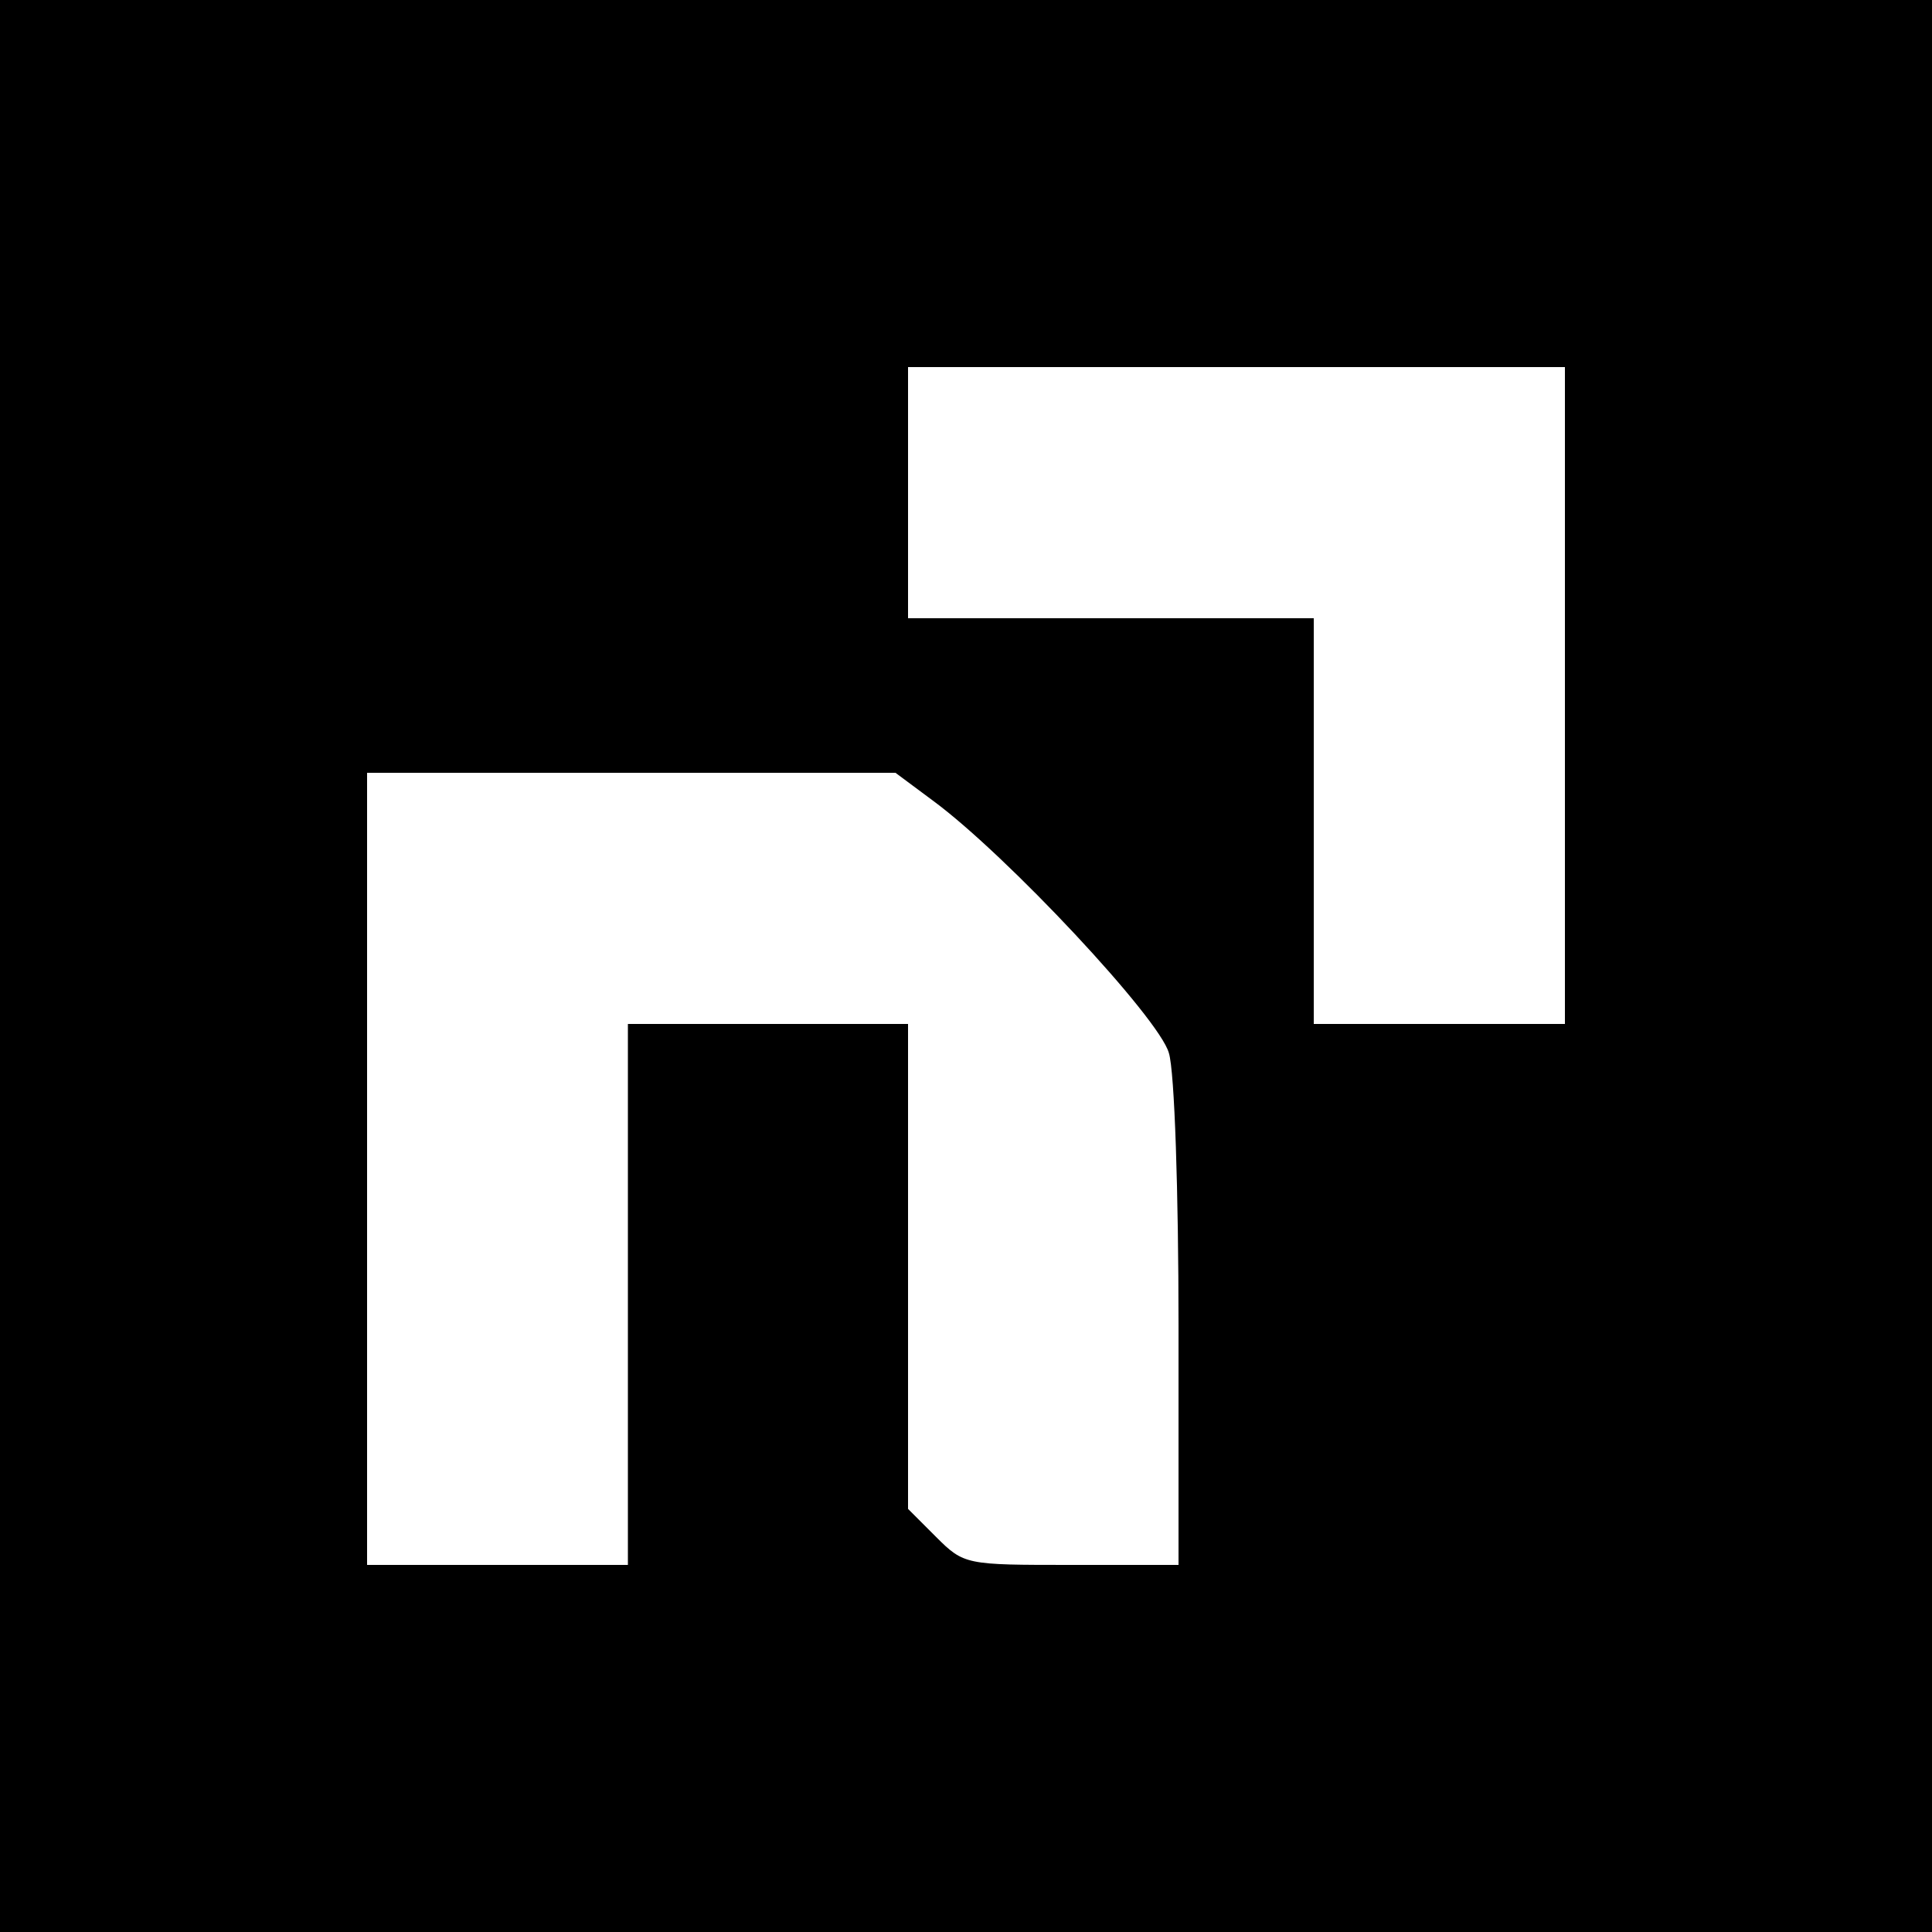
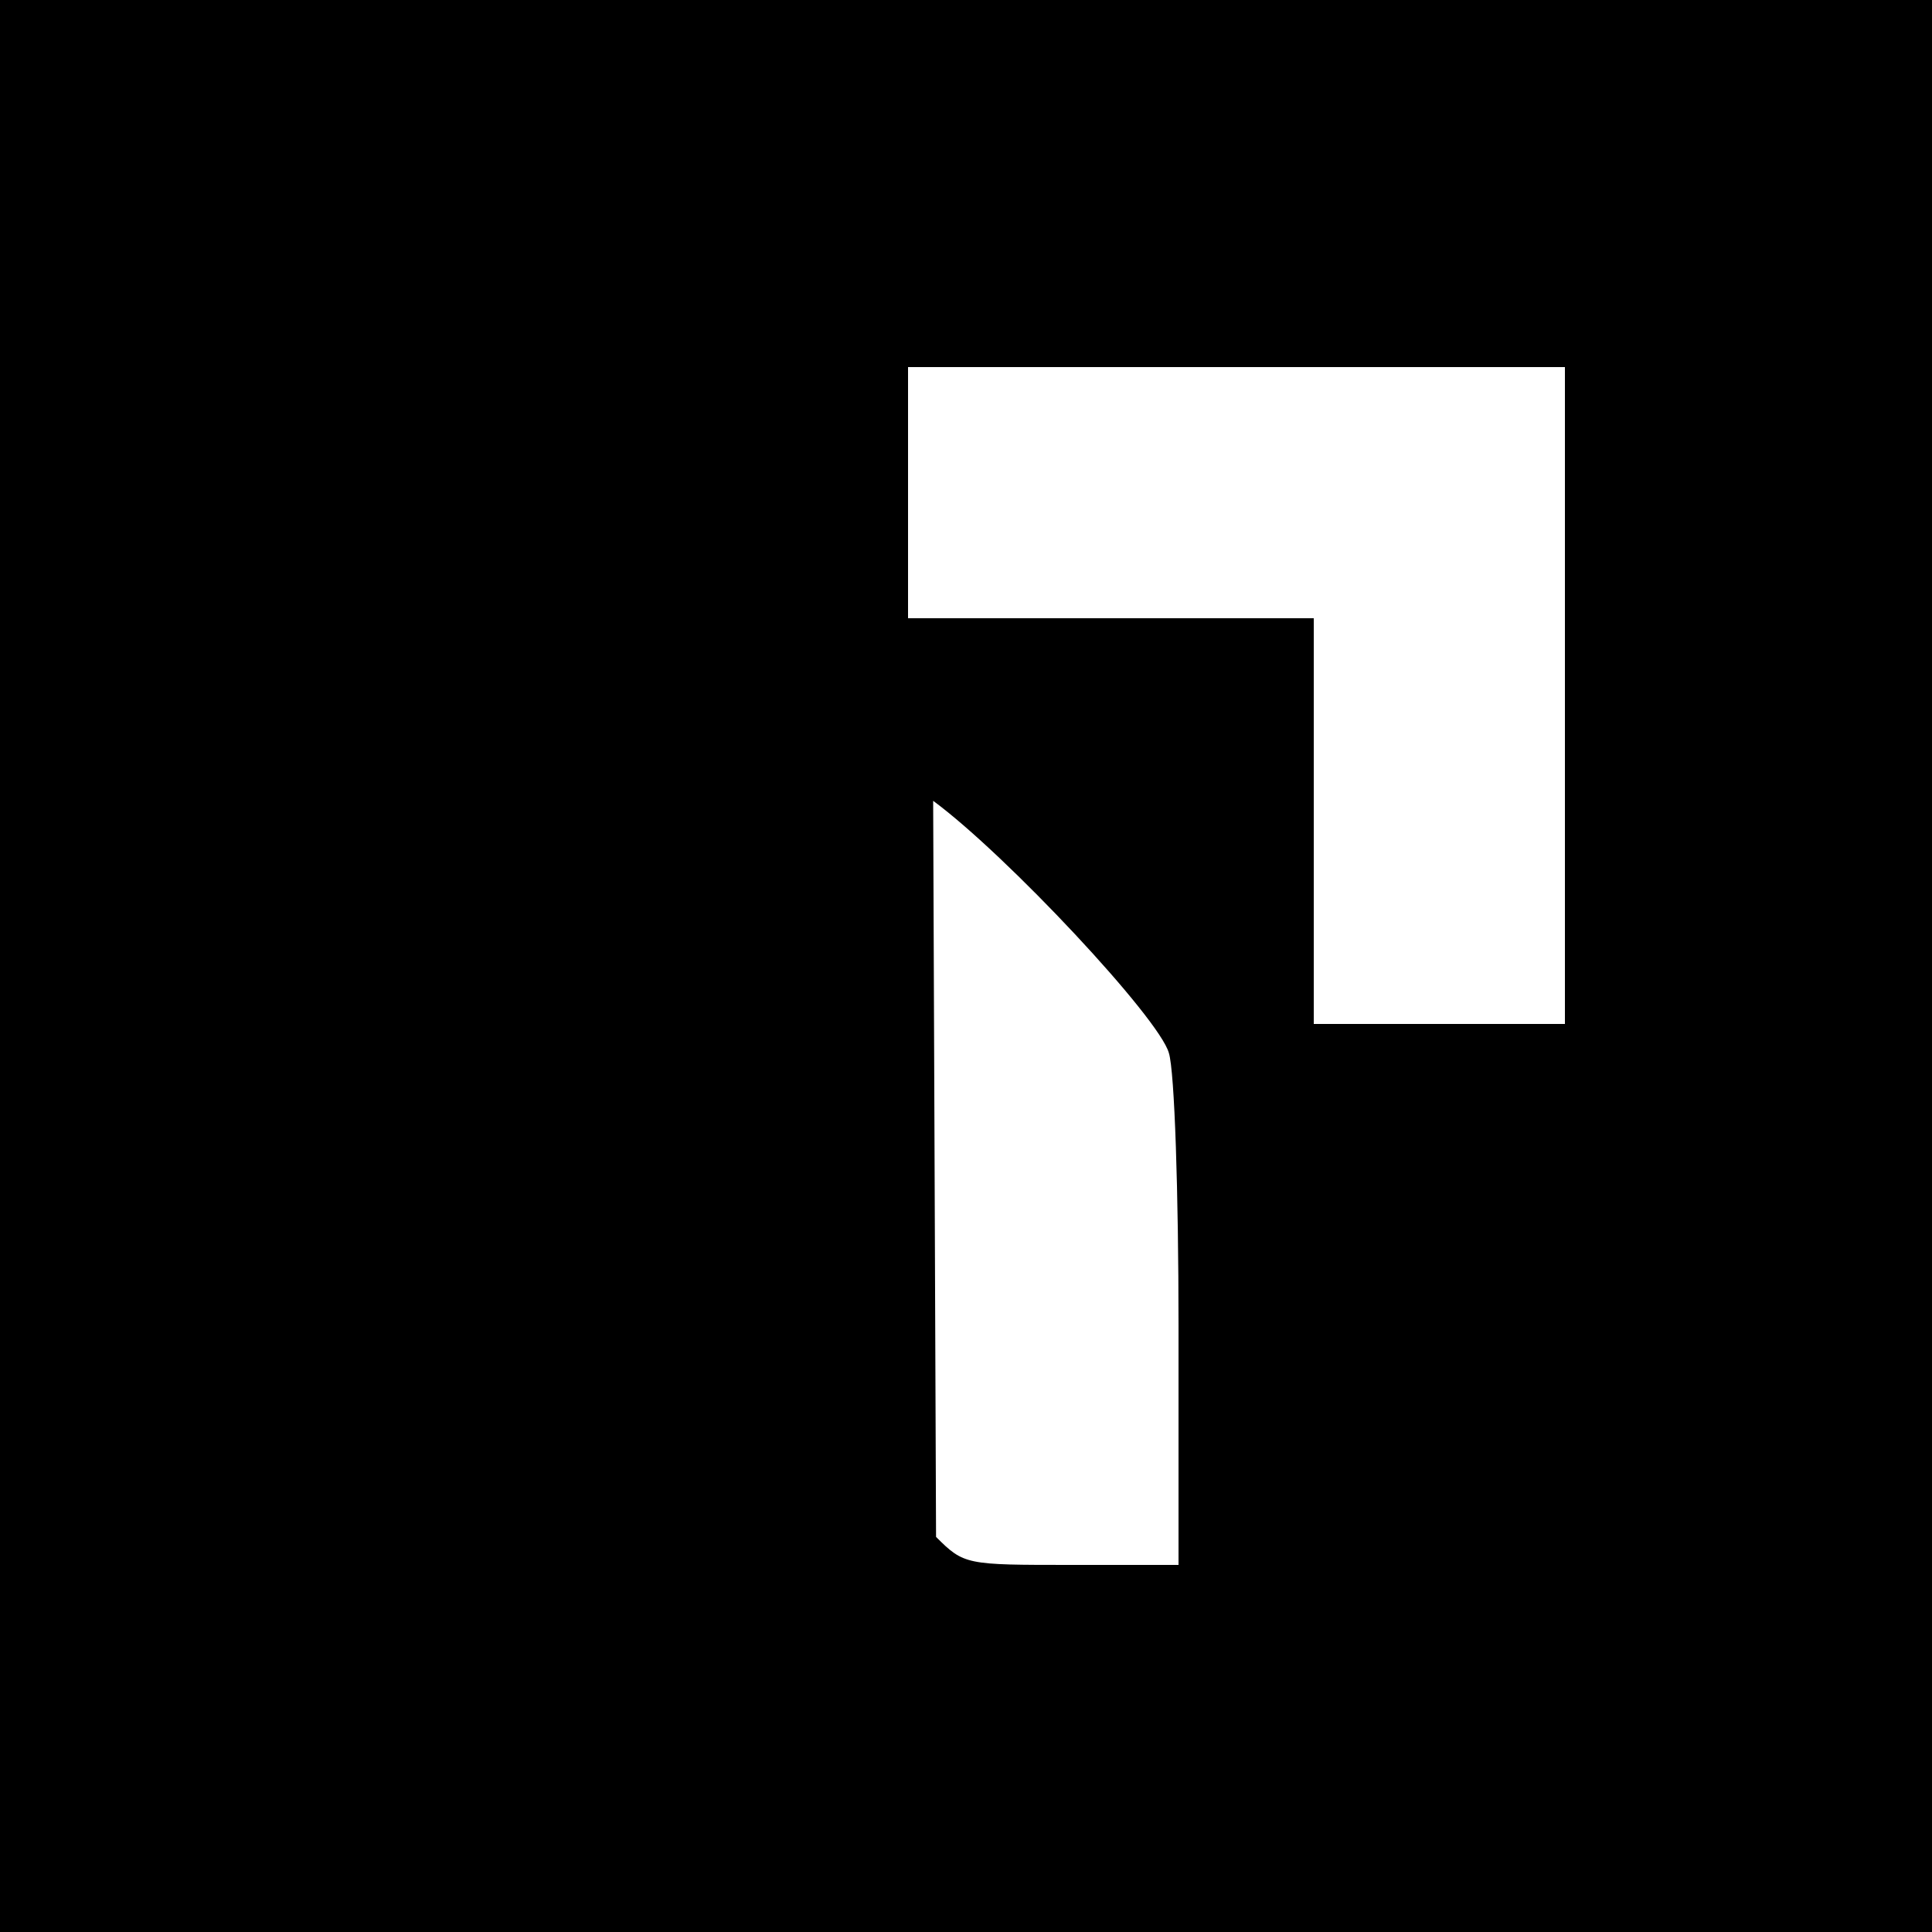
<svg xmlns="http://www.w3.org/2000/svg" version="1.0" width="200pt" height="200pt" viewBox="0 0 200 200" preserveAspectRatio="xMidYMid meet">
  <g transform="translate(0,200) scale(0.1,-0.1)" fill="#000000" stroke="none">
-     <path d="M0 1000 l0 -1000 1000 0 1000 0 0 1000 0 1000 -1000 0 -1000 0 0 -1000z m1620 280 l0 -340 -130 0 -130 0 0 210 0 210 -210 0 -210 0 0 130 0 130 340 0 340 0 0 -340z m-654 -109 c76 -56 234 -225 244 -261 6 -19 10 -146 10 -282 l0 -248 -111 0 c-109 0 -111 0 -140 29 l-29 29 0 251 0 251 -145 0 -145 0 0 -280 0 -280 -135 0 -135 0 0 410 0 410 273 0 274 0 39 -29z" />
+     <path d="M0 1000 l0 -1000 1000 0 1000 0 0 1000 0 1000 -1000 0 -1000 0 0 -1000z m1620 280 l0 -340 -130 0 -130 0 0 210 0 210 -210 0 -210 0 0 130 0 130 340 0 340 0 0 -340z m-654 -109 c76 -56 234 -225 244 -261 6 -19 10 -146 10 -282 l0 -248 -111 0 c-109 0 -111 0 -140 29 z" />
  </g>
</svg>